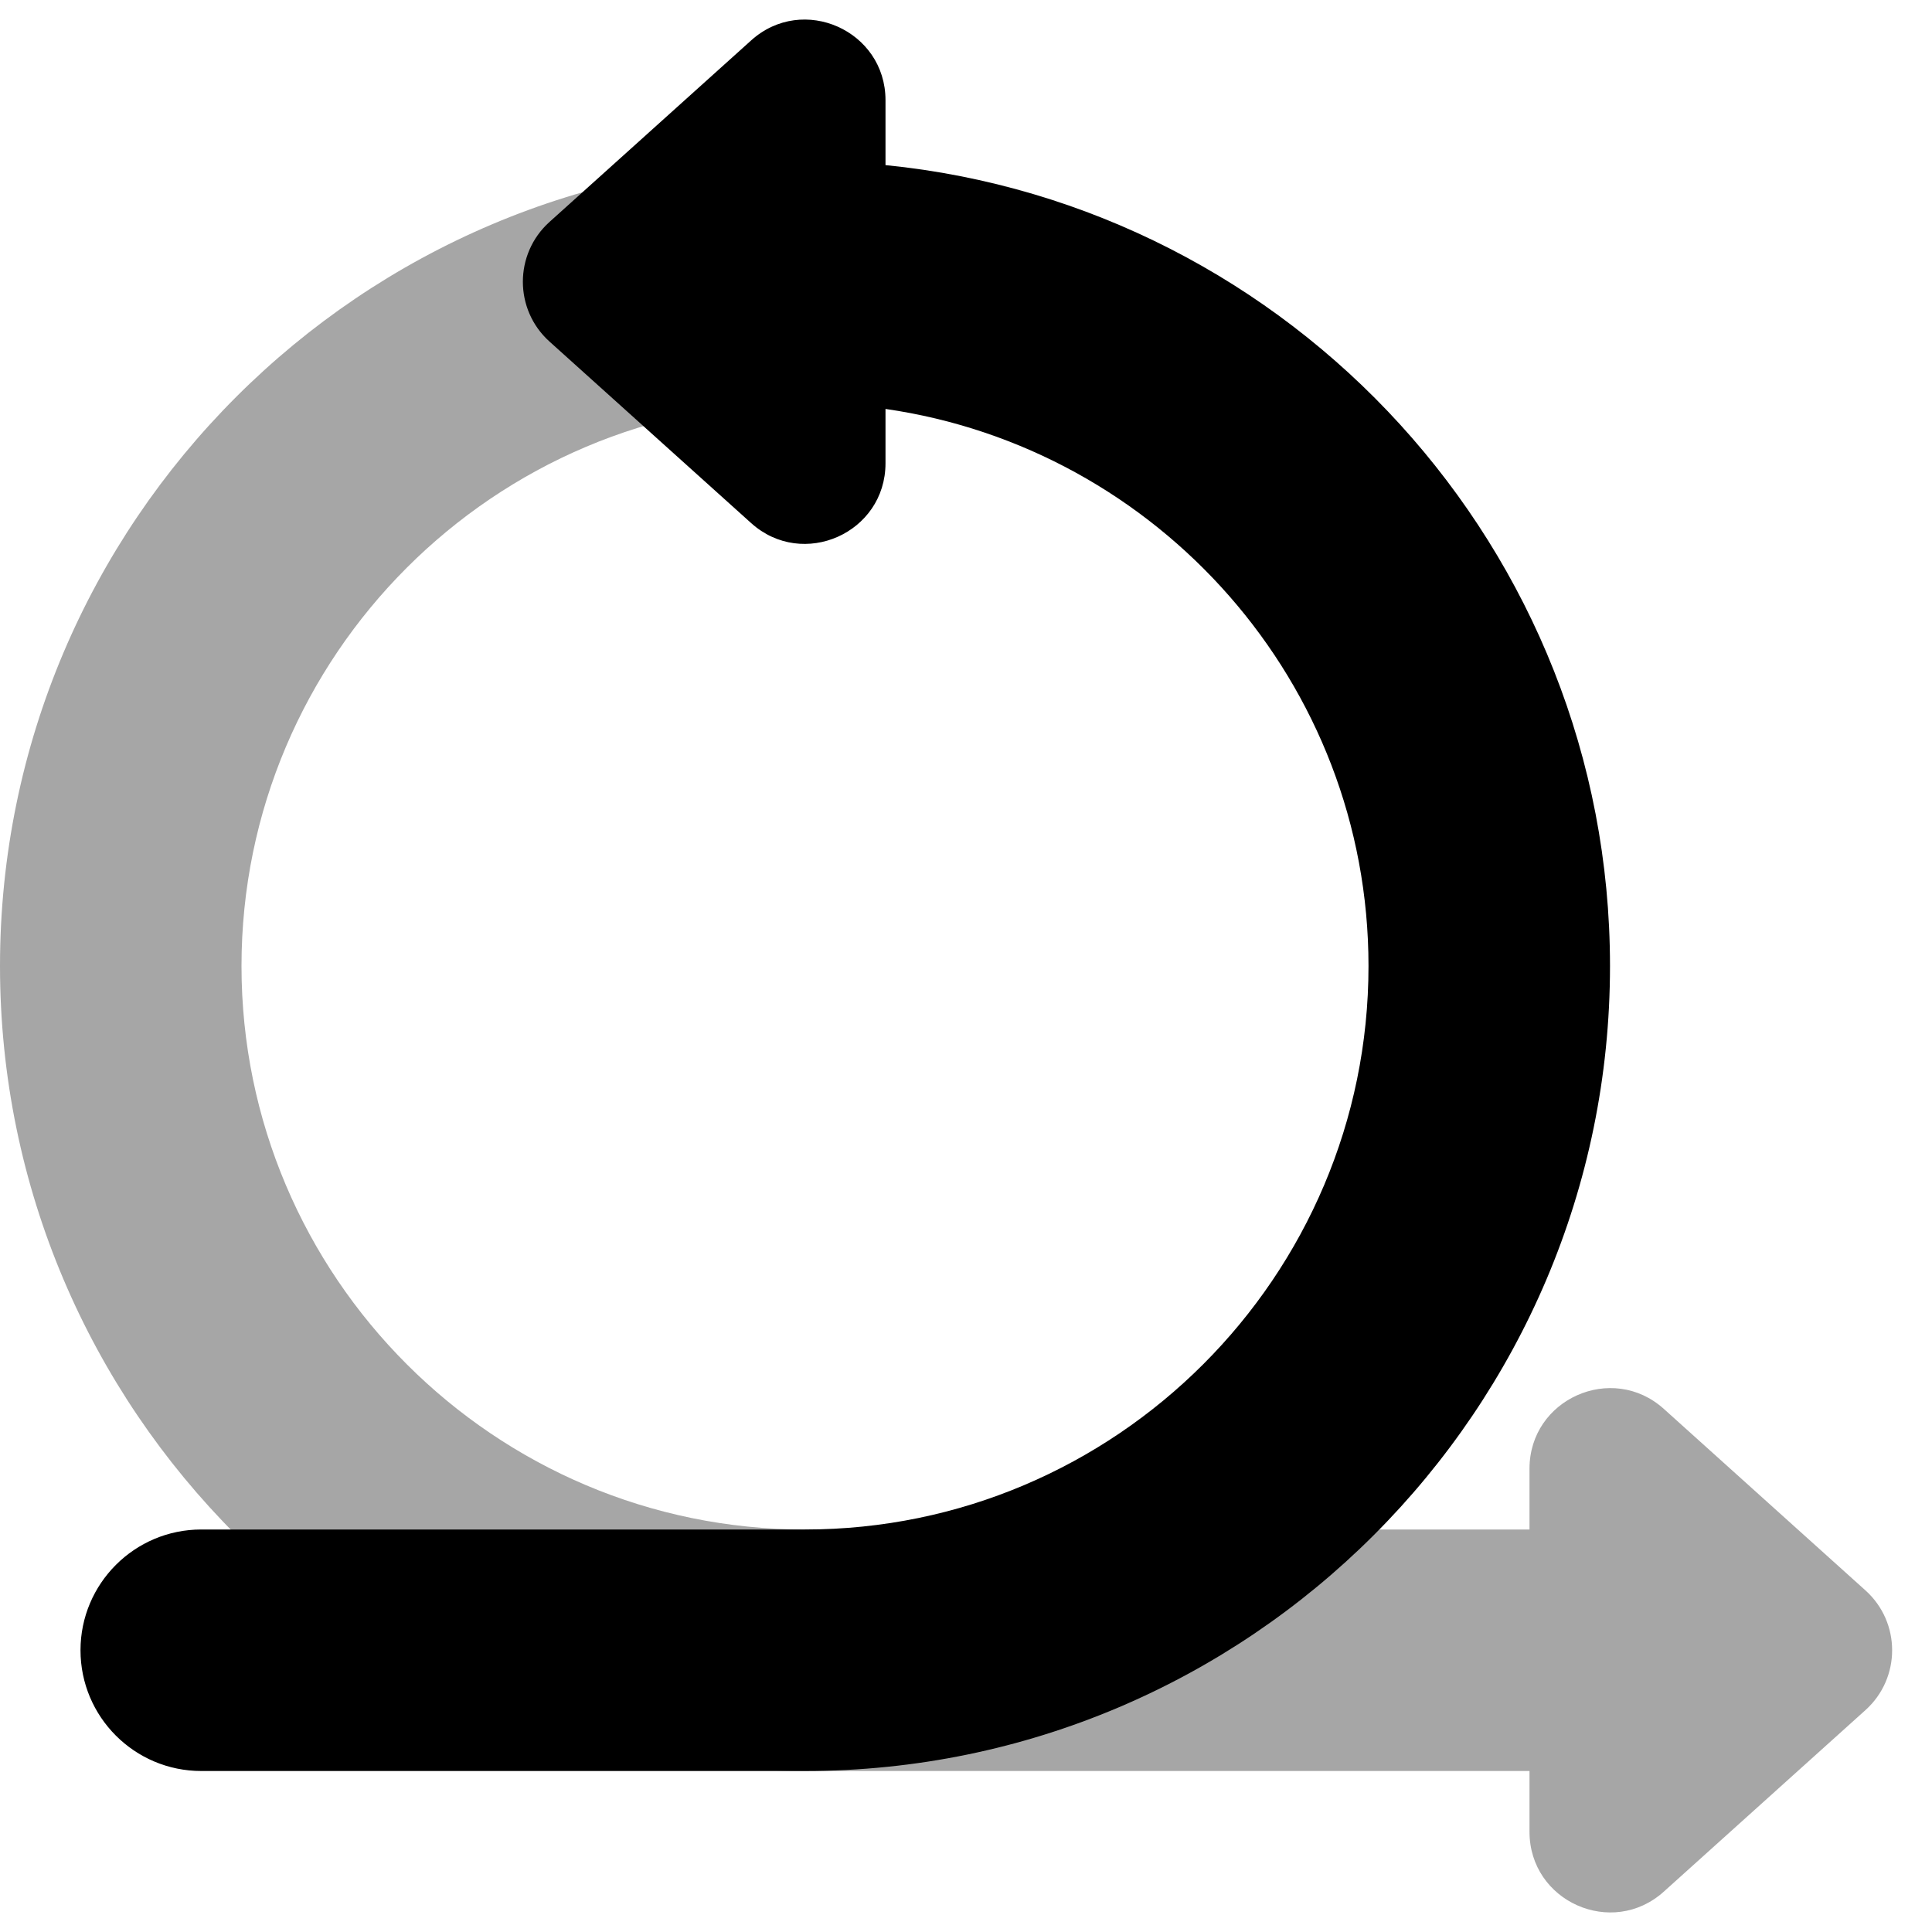
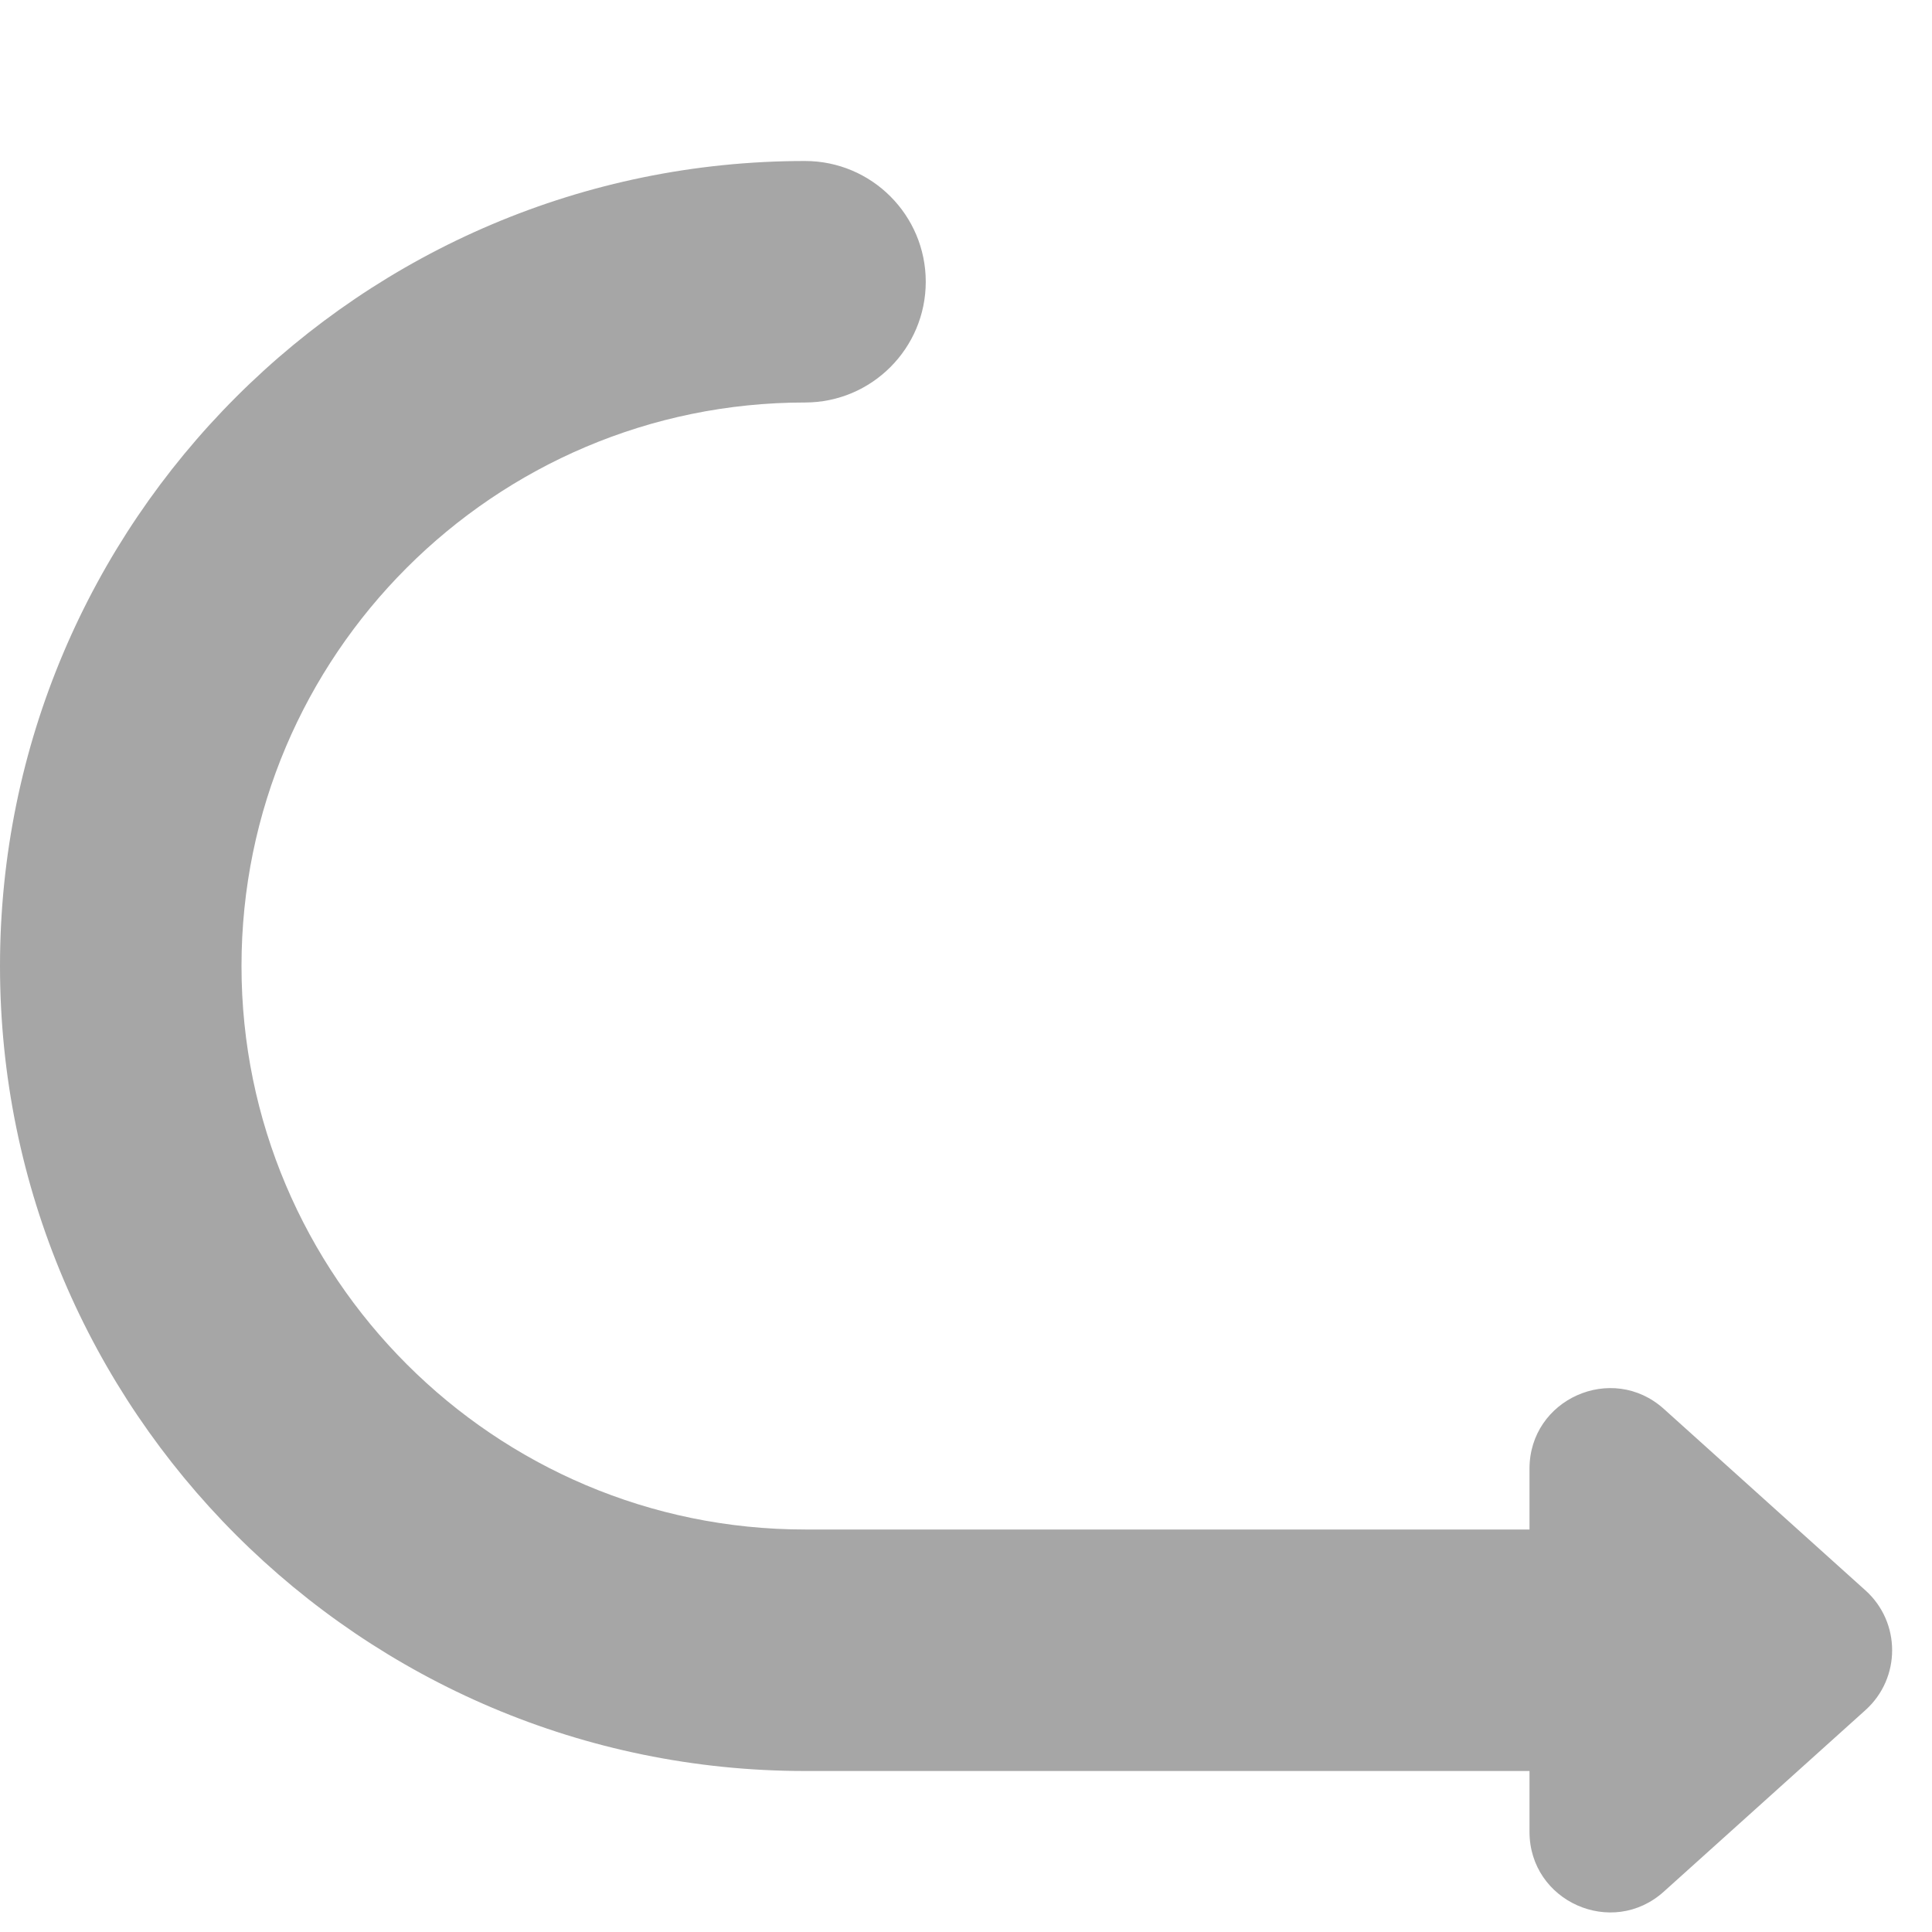
<svg xmlns="http://www.w3.org/2000/svg" viewBox="0 0 24 24">
-   <path d="M11,2.051V1.245c0-0.866-1.026-1.323-1.669-0.743L6.826,2.757c-0.441,0.397-0.441,1.089,0,1.486l2.505,2.255 C9.974,7.077,11,6.621,11,5.755V5.08c3.386,0.488,6,3.401,6,6.92c0,3.859-3.141,7-7,7H2.5C1.672,19,1,19.672,1,20.5S1.672,22,2.5,22 H10c5.514,0,10-4.486,10-10C20,6.824,16.046,2.554,11,2.051z" />
  <path d="M23.174,19.757l-2.505-2.255C20.026,16.923,19,17.379,19,18.245V19h-9c-3.859,0-7-3.141-7-7s3.141-7,7-7 c0.828,0,1.5-0.672,1.5-1.5S10.828,2,10,2C4.486,2,0,6.486,0,12s4.486,10,10,10h9v0.755c0,0.866,1.026,1.323,1.669,0.743 l2.505-2.255C23.615,20.846,23.615,20.154,23.174,19.757z" opacity=".35" />
</svg>